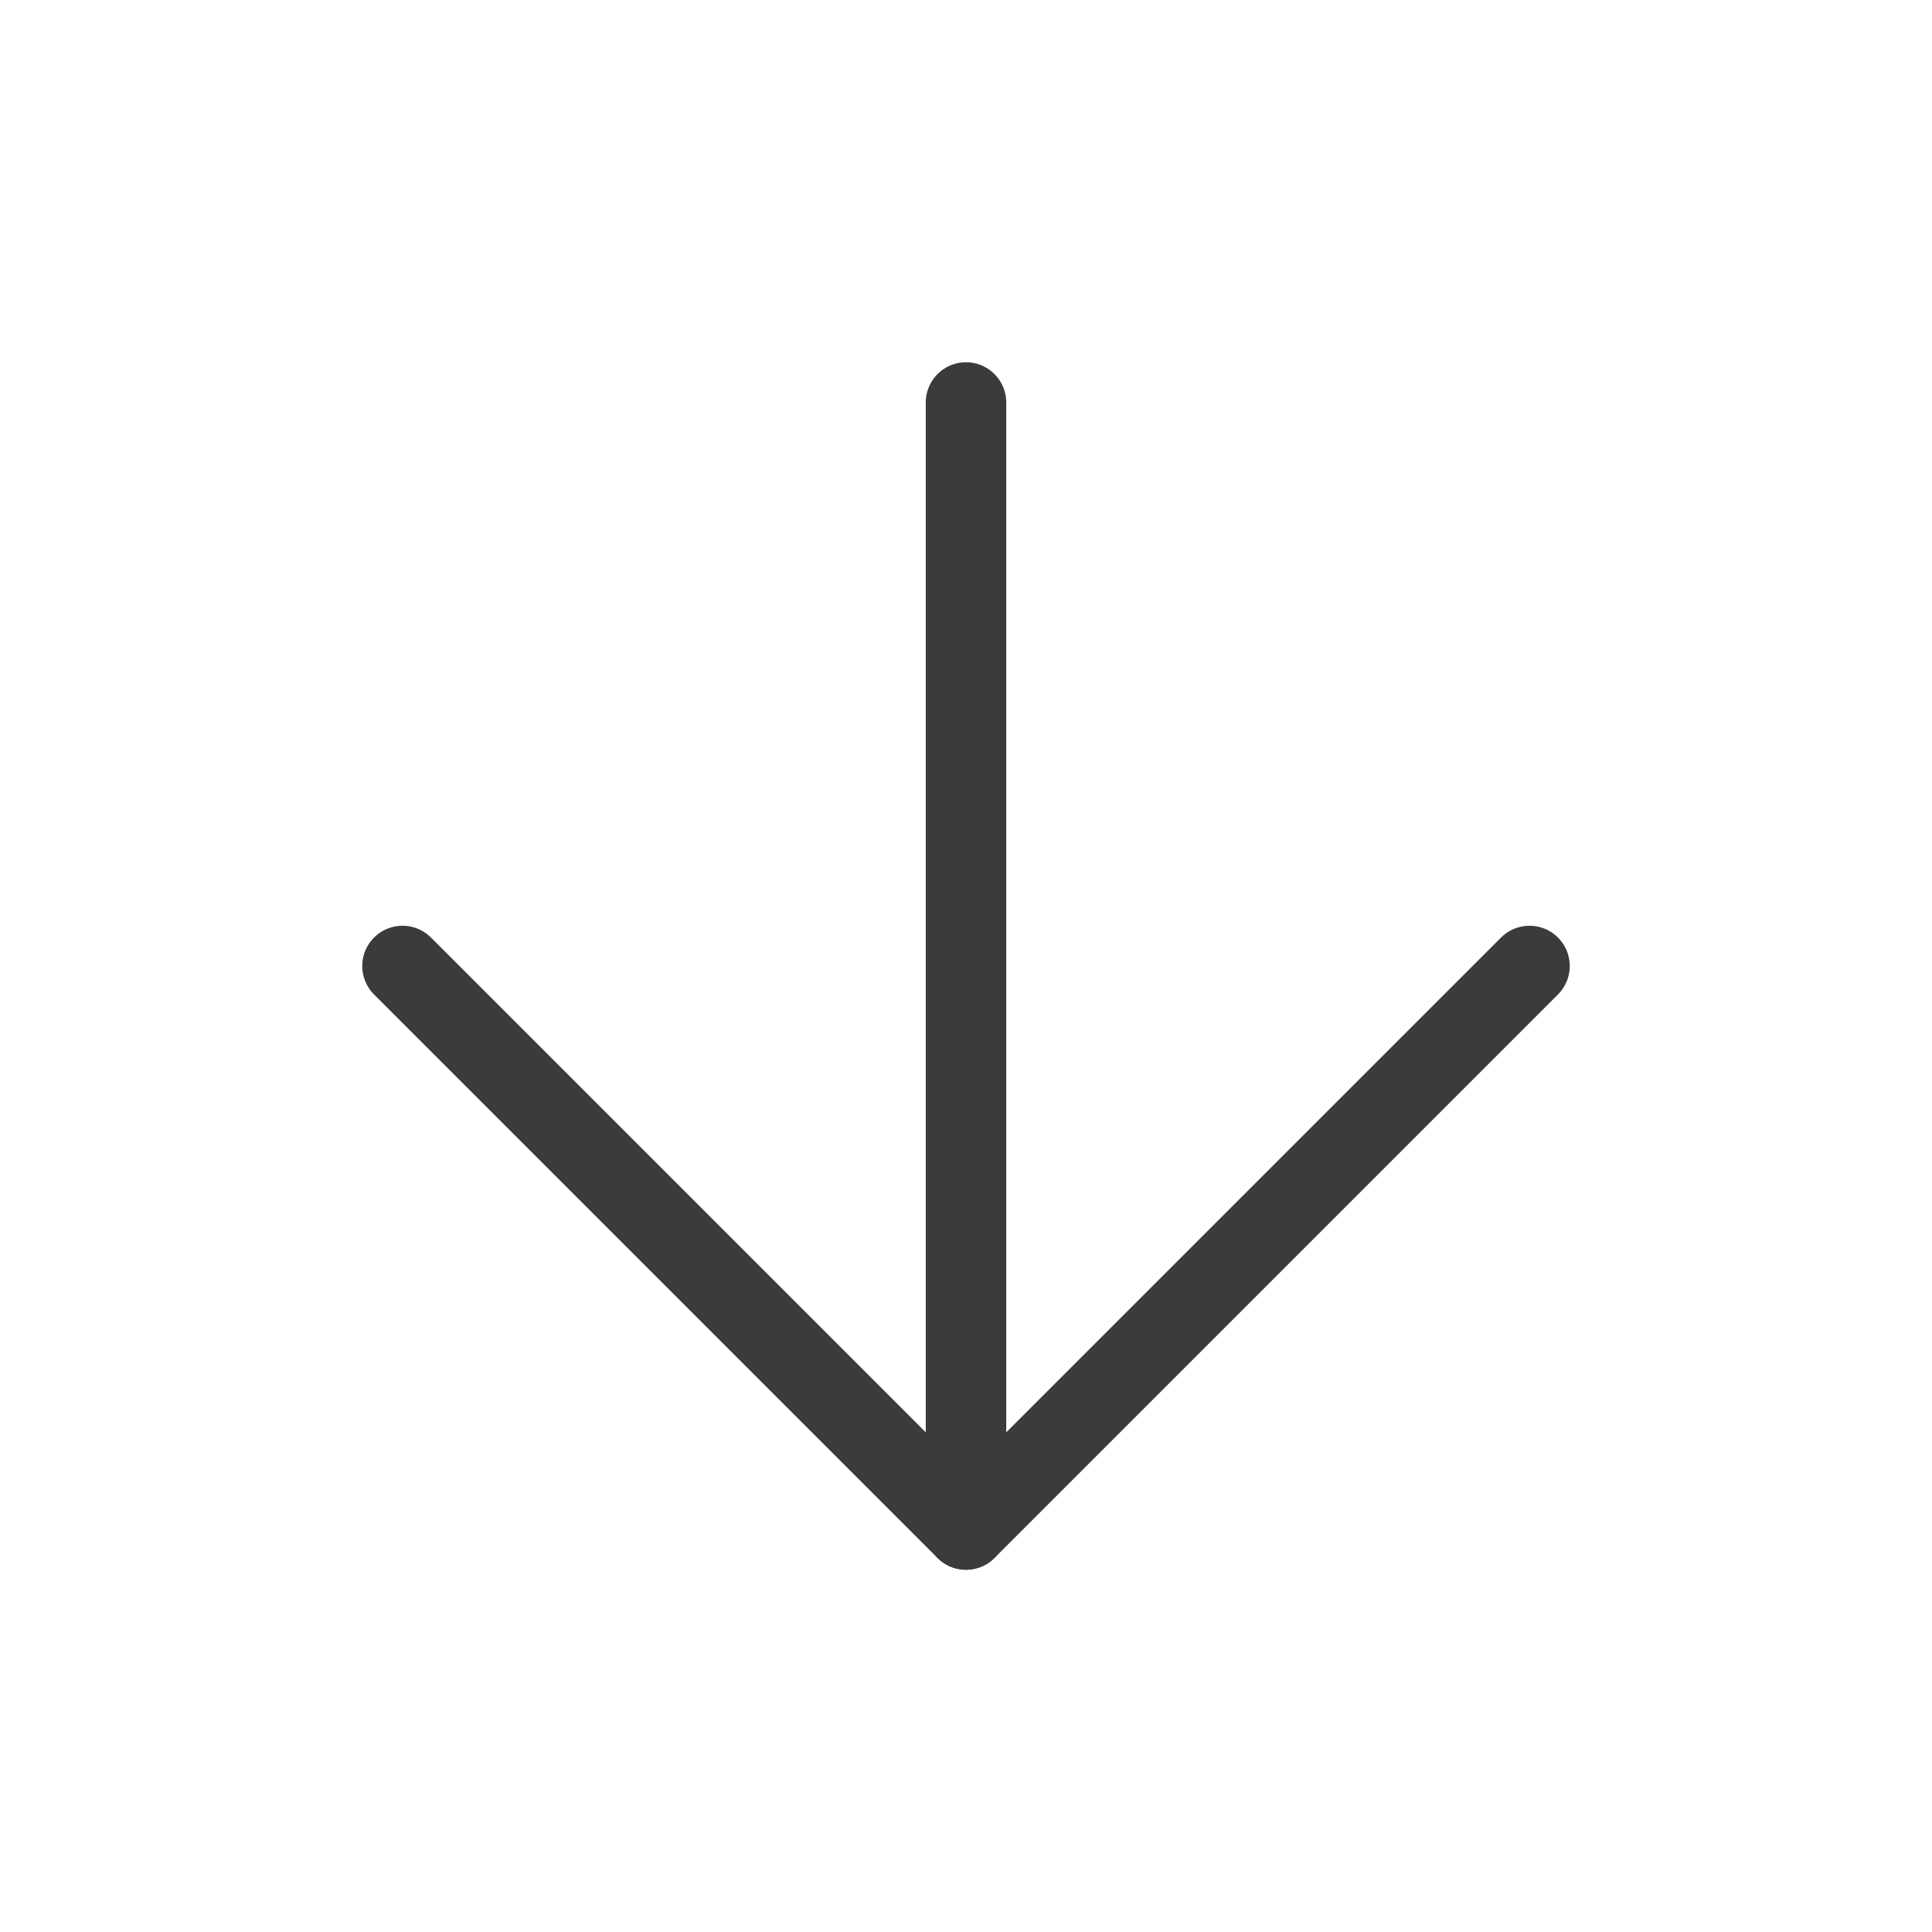
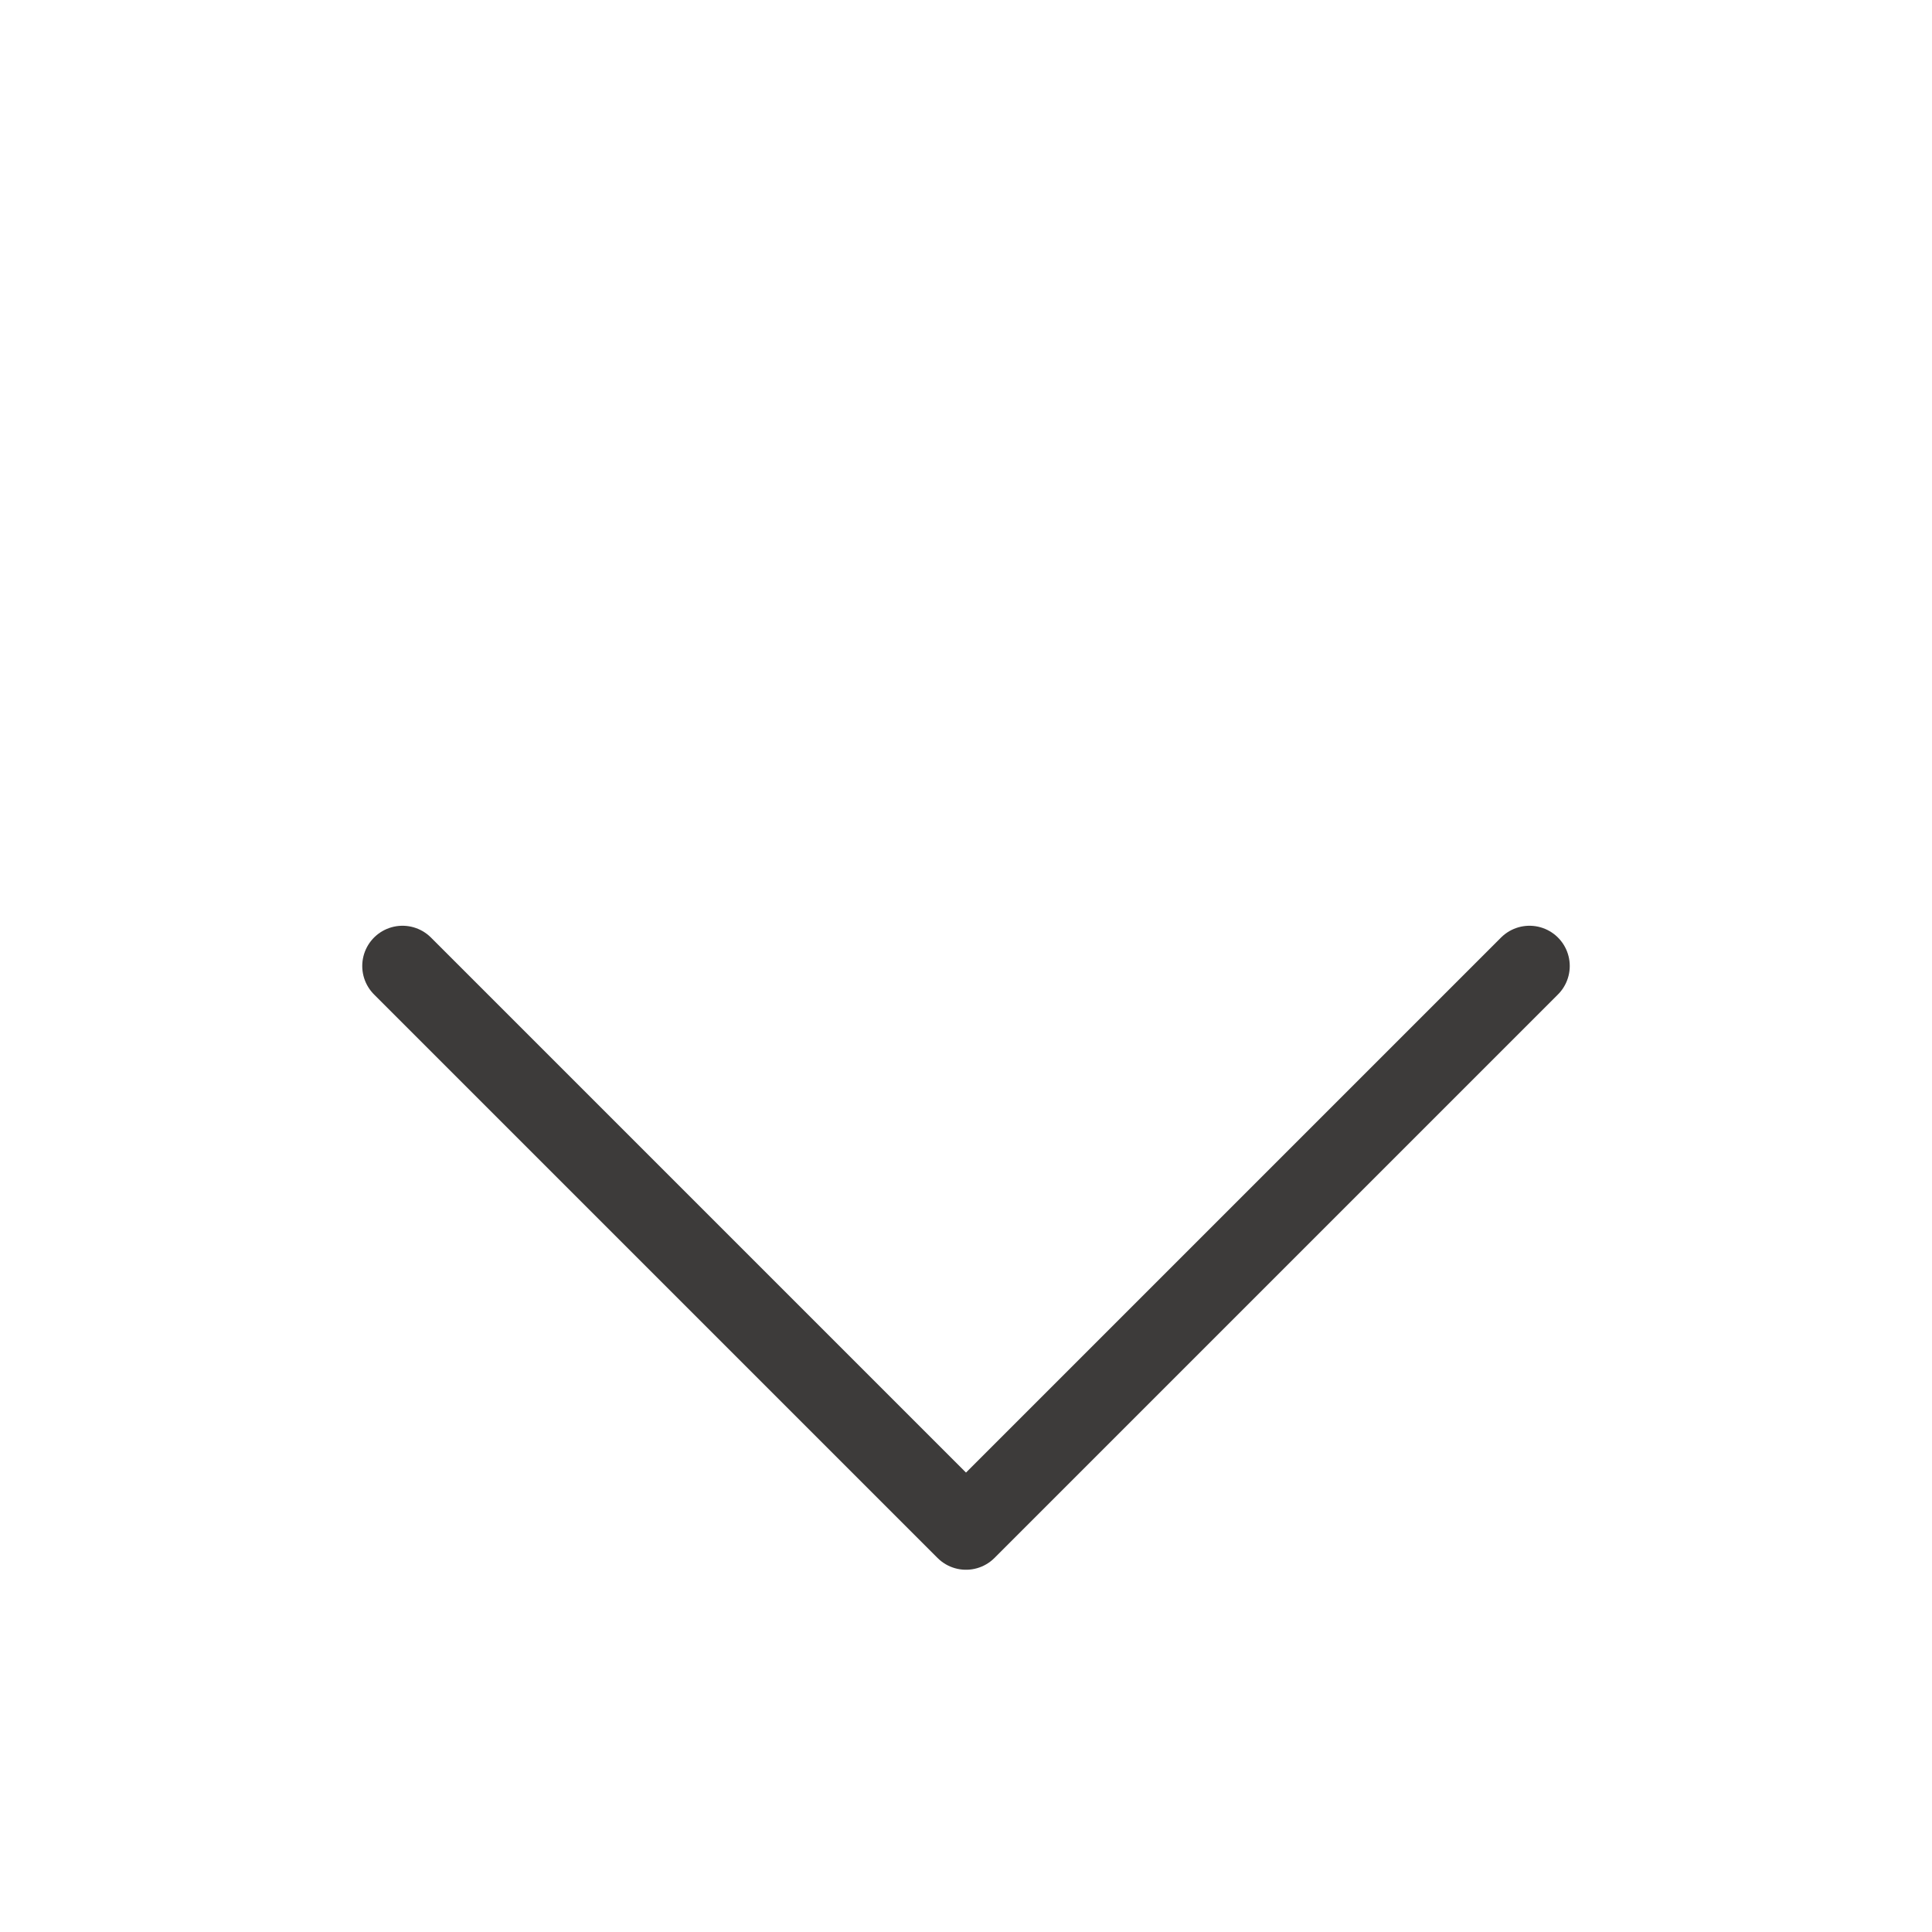
<svg xmlns="http://www.w3.org/2000/svg" width="24" height="24" viewBox="0 0 24 24" fill="none" stroke="#3d3b3a" stroke-width="1" stroke-linecap="round" stroke-linejoin="round" class="lucide lucide-arrow-down">
-   <path d="M12 5v14" />
  <path d="m19 12-7 7-7-7" />
</svg>